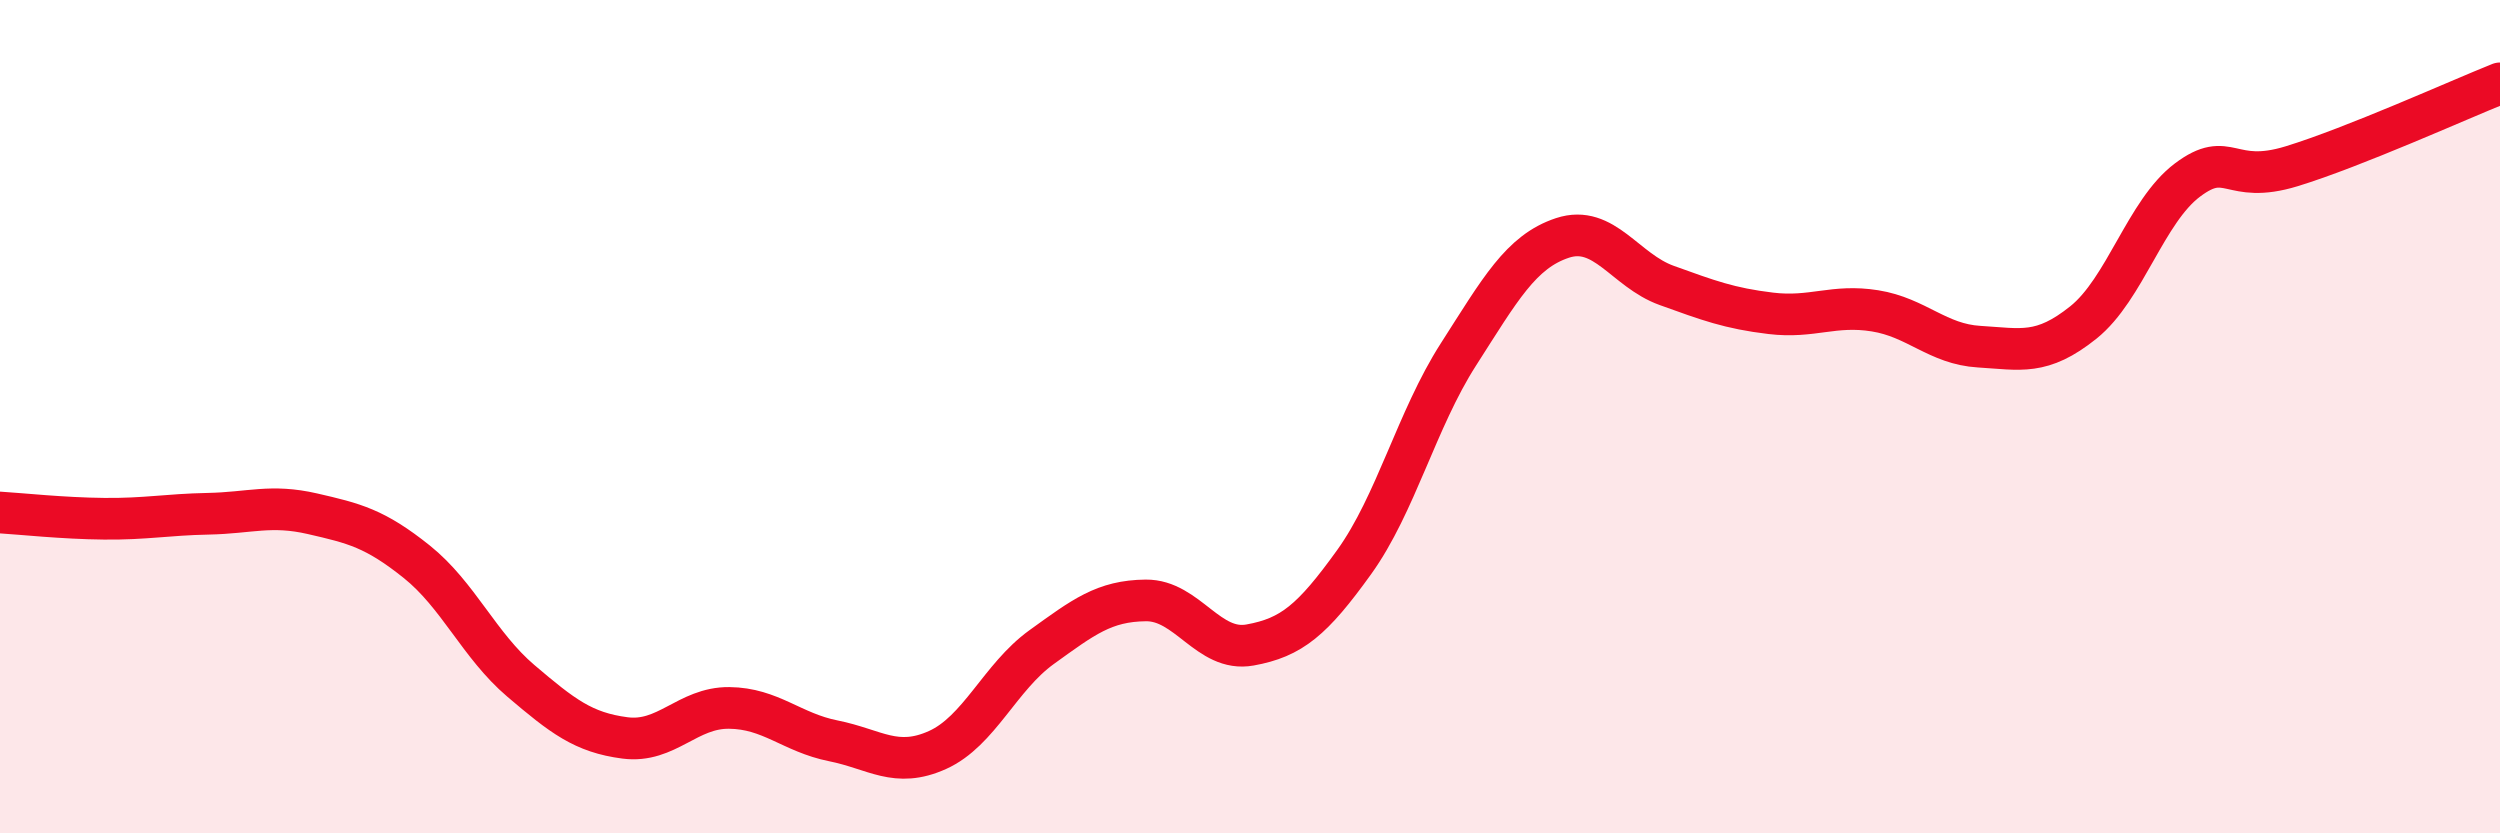
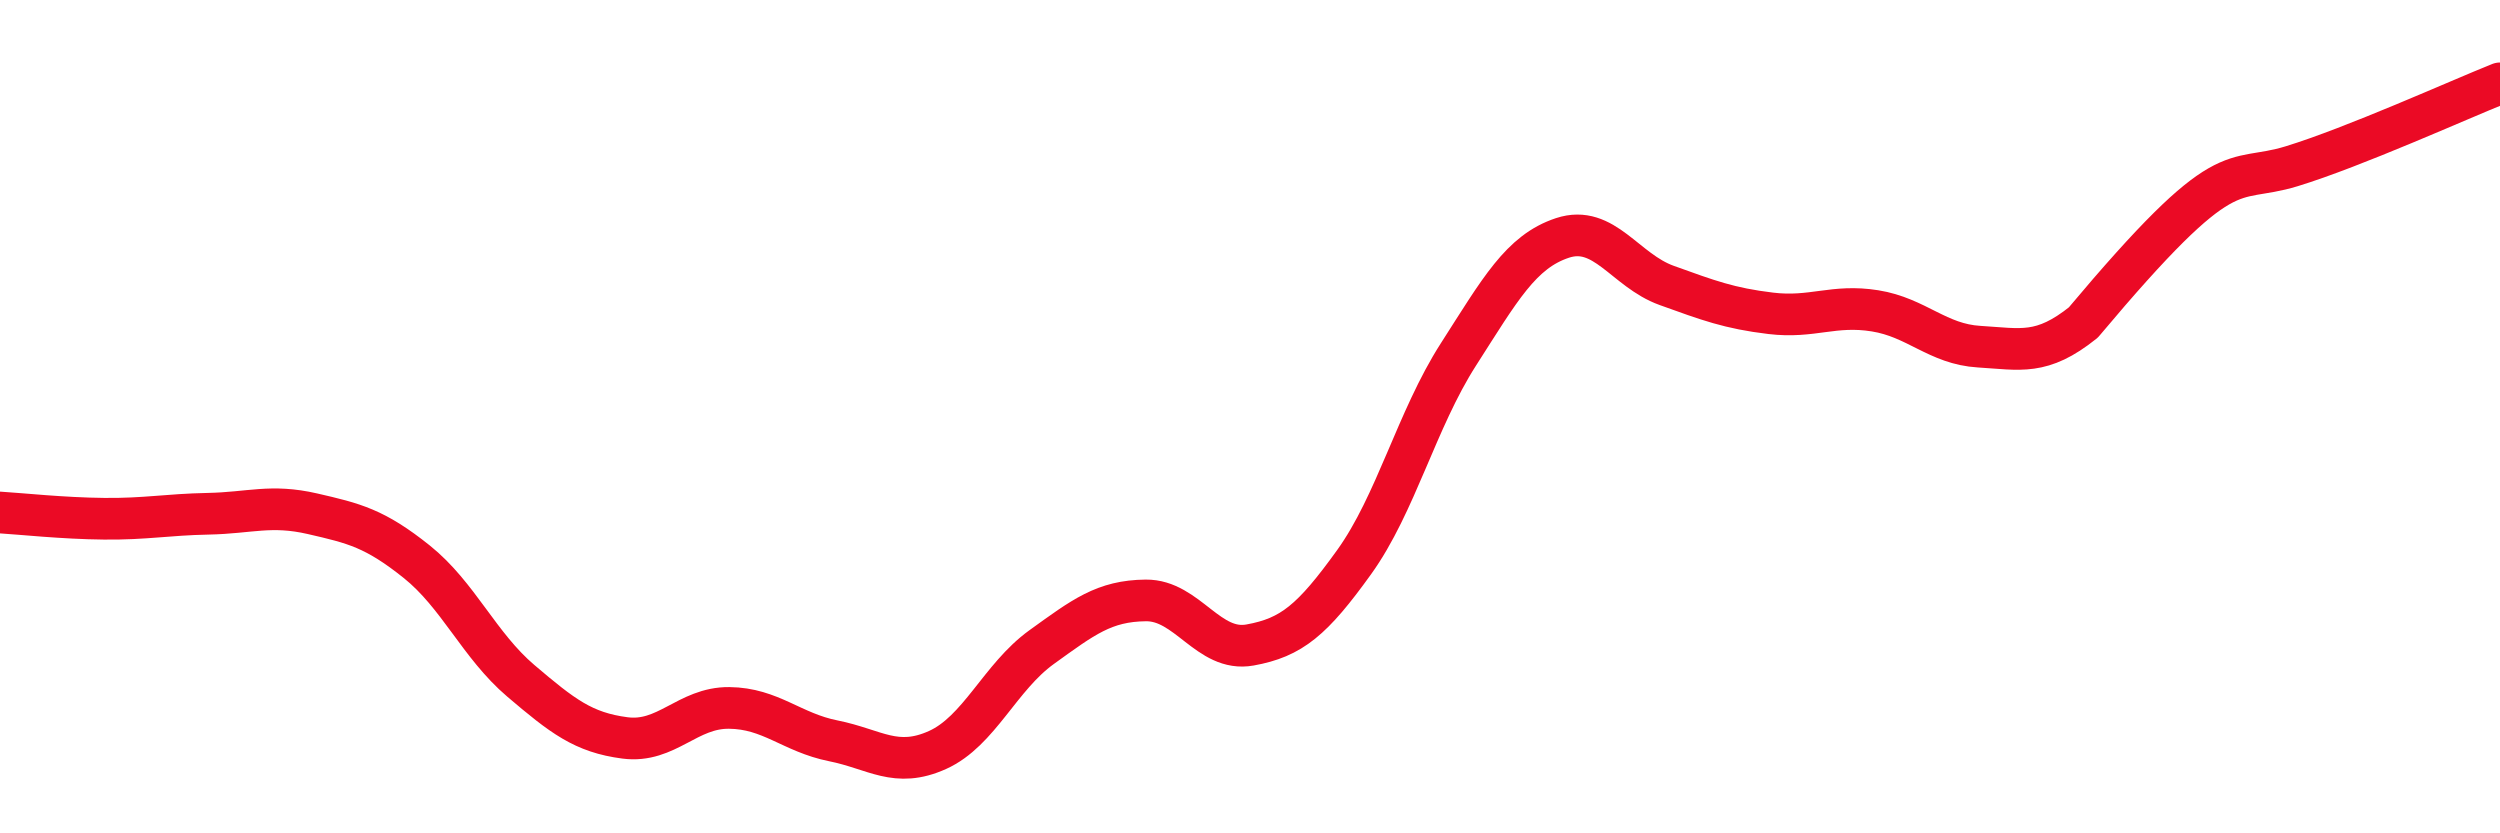
<svg xmlns="http://www.w3.org/2000/svg" width="60" height="20" viewBox="0 0 60 20">
-   <path d="M 0,12.3 C 0.5,12.33 1.5,12.44 2.5,12.45 C 3.5,12.46 4,12.35 5,12.33 C 6,12.31 6.5,12.1 7.5,12.33 C 8.5,12.56 9,12.68 10,13.48 C 11,14.28 11.5,15.49 12.5,16.34 C 13.5,17.19 14,17.58 15,17.71 C 16,17.84 16.5,16.98 17.5,16.99 C 18.5,17 19,17.58 20,17.78 C 21,17.98 21.5,18.45 22.5,18 C 23.5,17.55 24,16.25 25,15.53 C 26,14.81 26.5,14.42 27.5,14.41 C 28.5,14.4 29,15.66 30,15.48 C 31,15.3 31.5,14.88 32.5,13.49 C 33.5,12.1 34,10.07 35,8.51 C 36,6.95 36.5,6.04 37.5,5.71 C 38.5,5.38 39,6.49 40,6.85 C 41,7.21 41.5,7.4 42.5,7.52 C 43.5,7.64 44,7.3 45,7.46 C 46,7.62 46.5,8.26 47.5,8.32 C 48.5,8.38 49,8.54 50,7.74 C 51,6.94 51.5,5.07 52.5,4.32 C 53.5,3.57 53.5,4.45 55,3.99 C 56.5,3.53 59,2.4 60,2L60 20L0 20Z" fill="#EB0A25" opacity="0.1" stroke-linecap="round" stroke-linejoin="round" />
-   <path d="M 0,12.3 C 0.5,12.33 1.5,12.44 2.5,12.45 C 3.5,12.46 4,12.35 5,12.33 C 6,12.31 6.5,12.1 7.5,12.33 C 8.5,12.56 9,12.68 10,13.48 C 11,14.28 11.5,15.49 12.5,16.34 C 13.5,17.19 14,17.58 15,17.71 C 16,17.84 16.5,16.98 17.5,16.99 C 18.5,17 19,17.58 20,17.78 C 21,17.98 21.5,18.45 22.5,18 C 23.5,17.55 24,16.25 25,15.53 C 26,14.81 26.5,14.42 27.5,14.41 C 28.5,14.4 29,15.66 30,15.48 C 31,15.3 31.5,14.88 32.5,13.49 C 33.5,12.1 34,10.07 35,8.51 C 36,6.95 36.5,6.04 37.5,5.71 C 38.5,5.38 39,6.49 40,6.85 C 41,7.21 41.5,7.4 42.5,7.52 C 43.5,7.64 44,7.3 45,7.46 C 46,7.62 46.5,8.26 47.5,8.32 C 48.5,8.38 49,8.54 50,7.74 C 51,6.94 51.5,5.07 52.5,4.32 C 53.5,3.57 53.5,4.45 55,3.99 C 56.5,3.53 59,2.4 60,2" stroke="#EB0A25" stroke-width="1" fill="none" stroke-linecap="round" stroke-linejoin="round" />
+   <path d="M 0,12.3 C 0.5,12.33 1.5,12.44 2.5,12.45 C 3.5,12.46 4,12.35 5,12.33 C 6,12.31 6.5,12.1 7.5,12.33 C 8.5,12.56 9,12.68 10,13.48 C 11,14.28 11.5,15.49 12.5,16.34 C 13.5,17.19 14,17.58 15,17.71 C 16,17.84 16.5,16.98 17.5,16.99 C 18.5,17 19,17.58 20,17.78 C 21,17.98 21.5,18.45 22.5,18 C 23.5,17.55 24,16.25 25,15.53 C 26,14.81 26.5,14.42 27.5,14.41 C 28.5,14.4 29,15.66 30,15.48 C 31,15.3 31.5,14.88 32.5,13.49 C 33.5,12.1 34,10.07 35,8.51 C 36,6.95 36.5,6.04 37.5,5.71 C 38.5,5.38 39,6.49 40,6.85 C 41,7.21 41.5,7.4 42.5,7.52 C 43.5,7.64 44,7.3 45,7.46 C 46,7.62 46.5,8.26 47.5,8.32 C 48.5,8.38 49,8.54 50,7.74 C 53.5,3.57 53.5,4.45 55,3.99 C 56.5,3.53 59,2.4 60,2" stroke="#EB0A25" stroke-width="1" fill="none" stroke-linecap="round" stroke-linejoin="round" />
</svg>